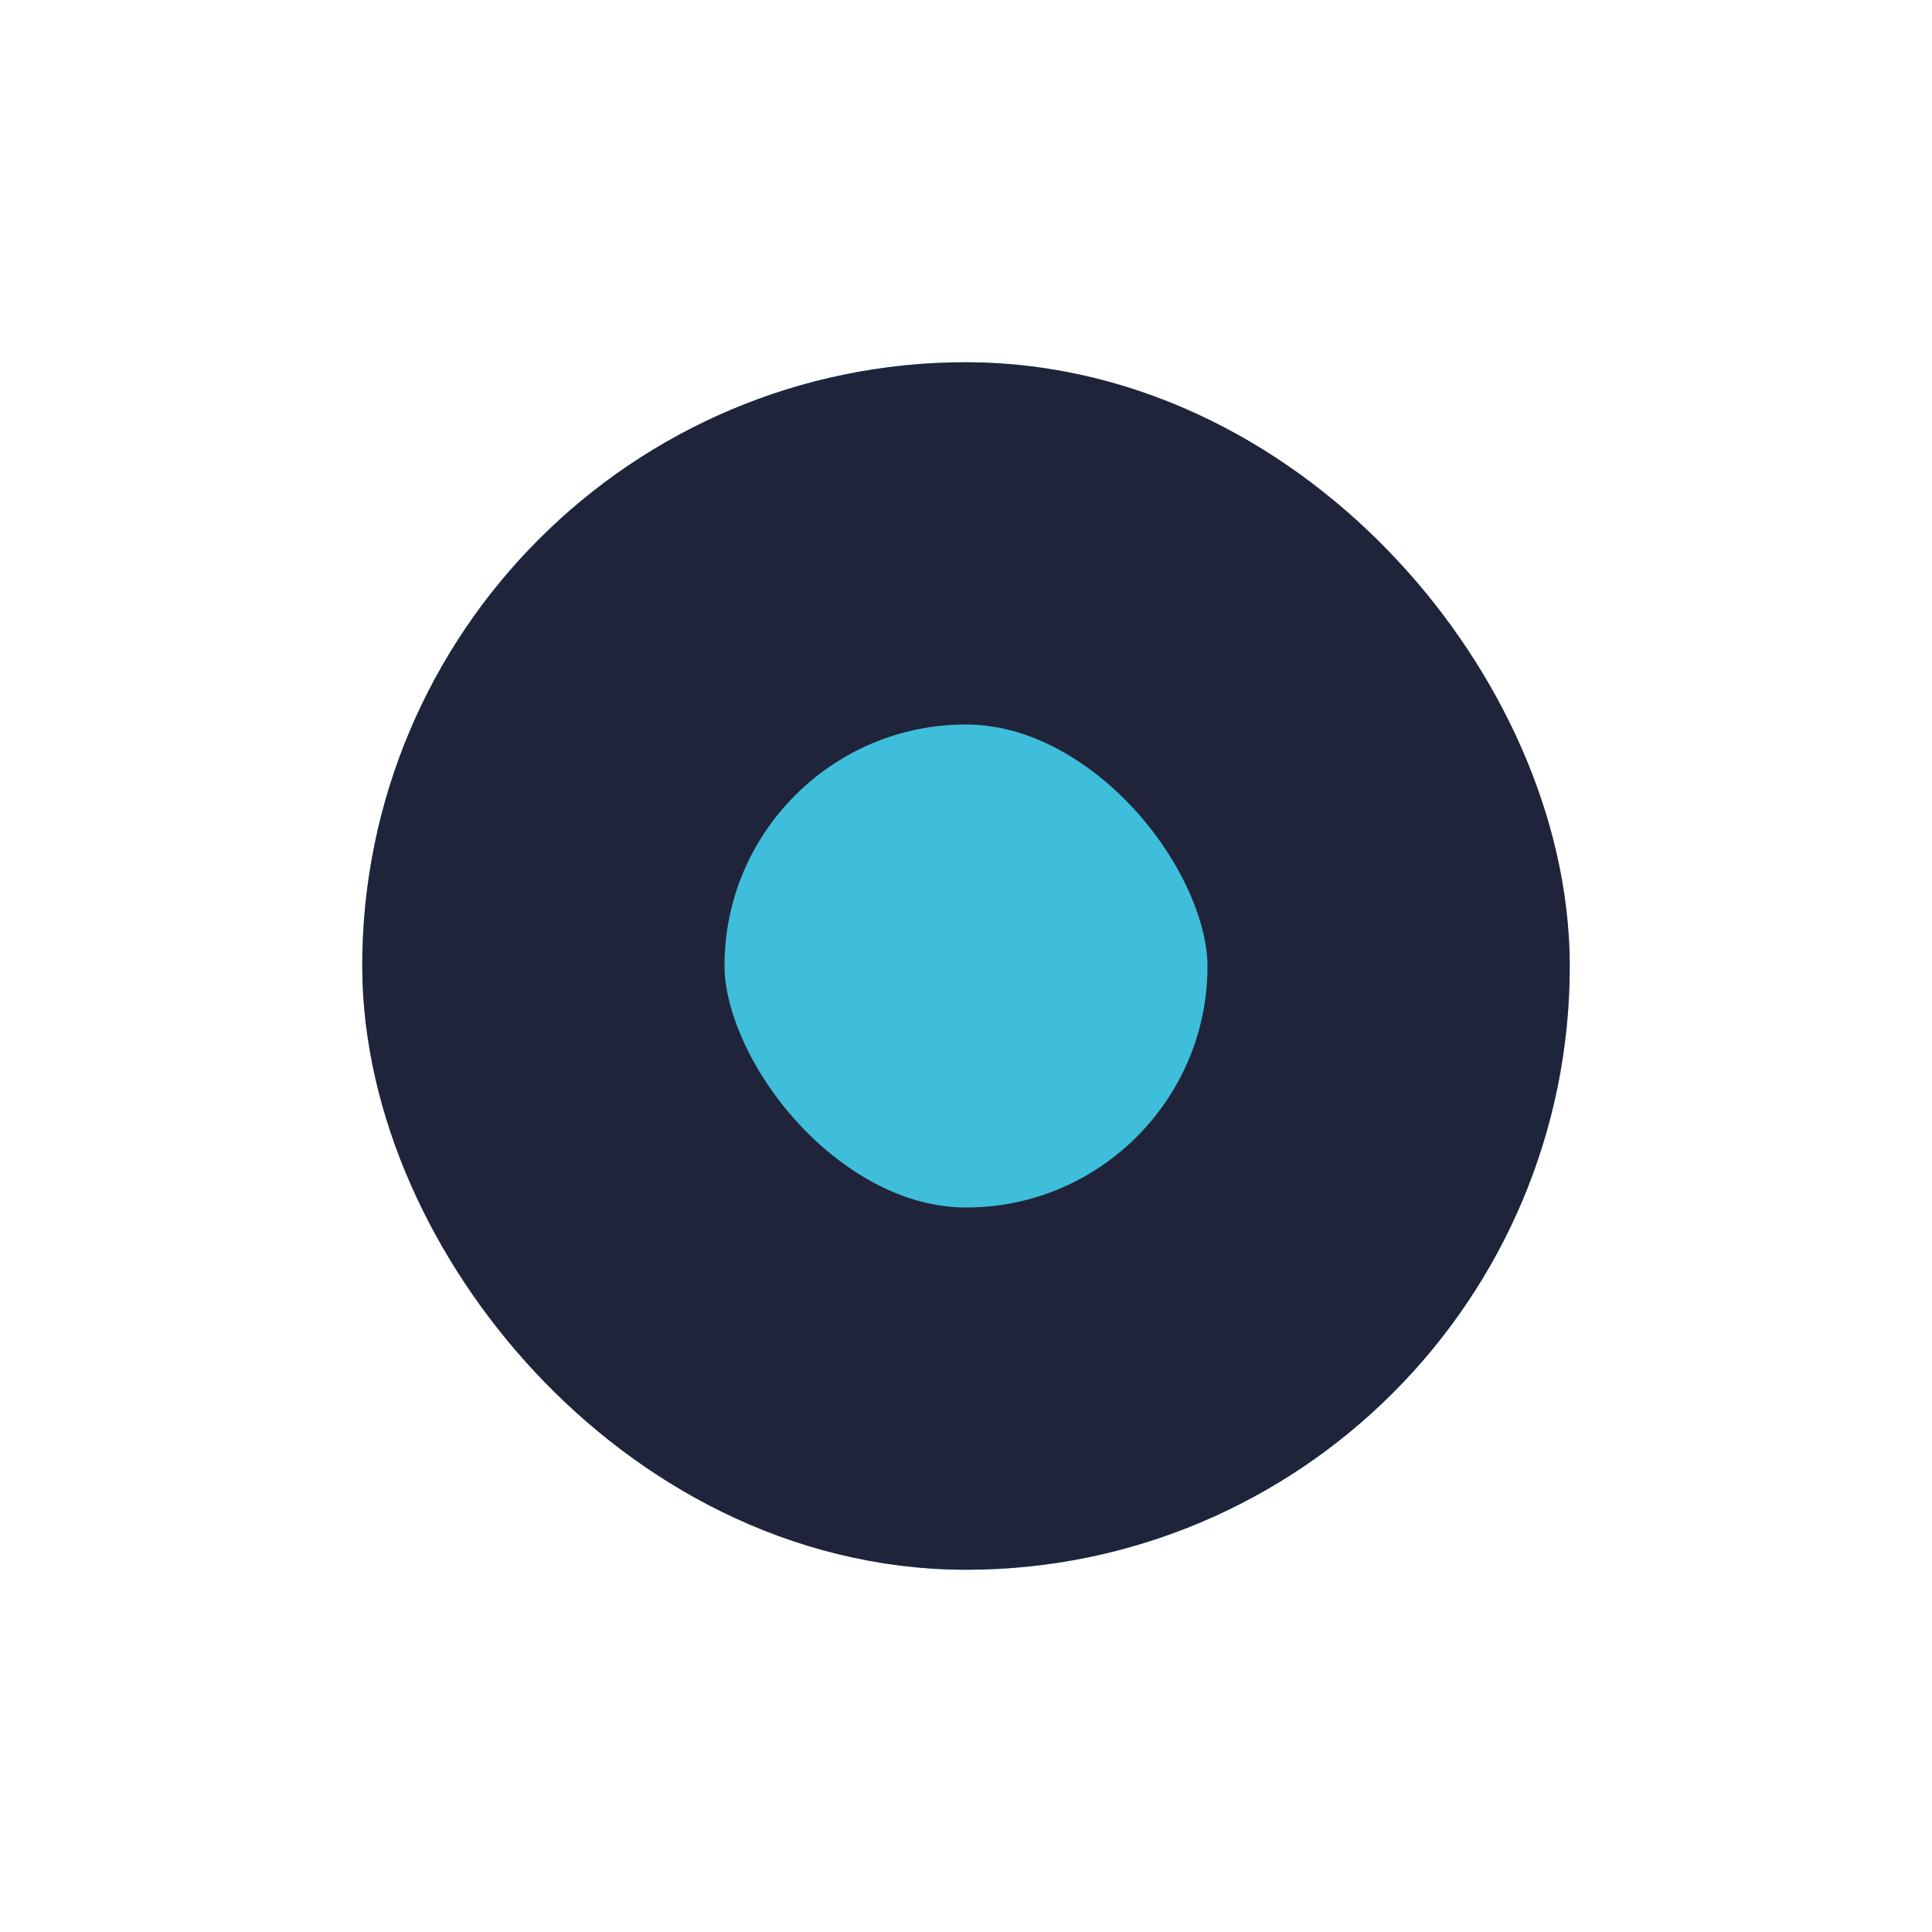
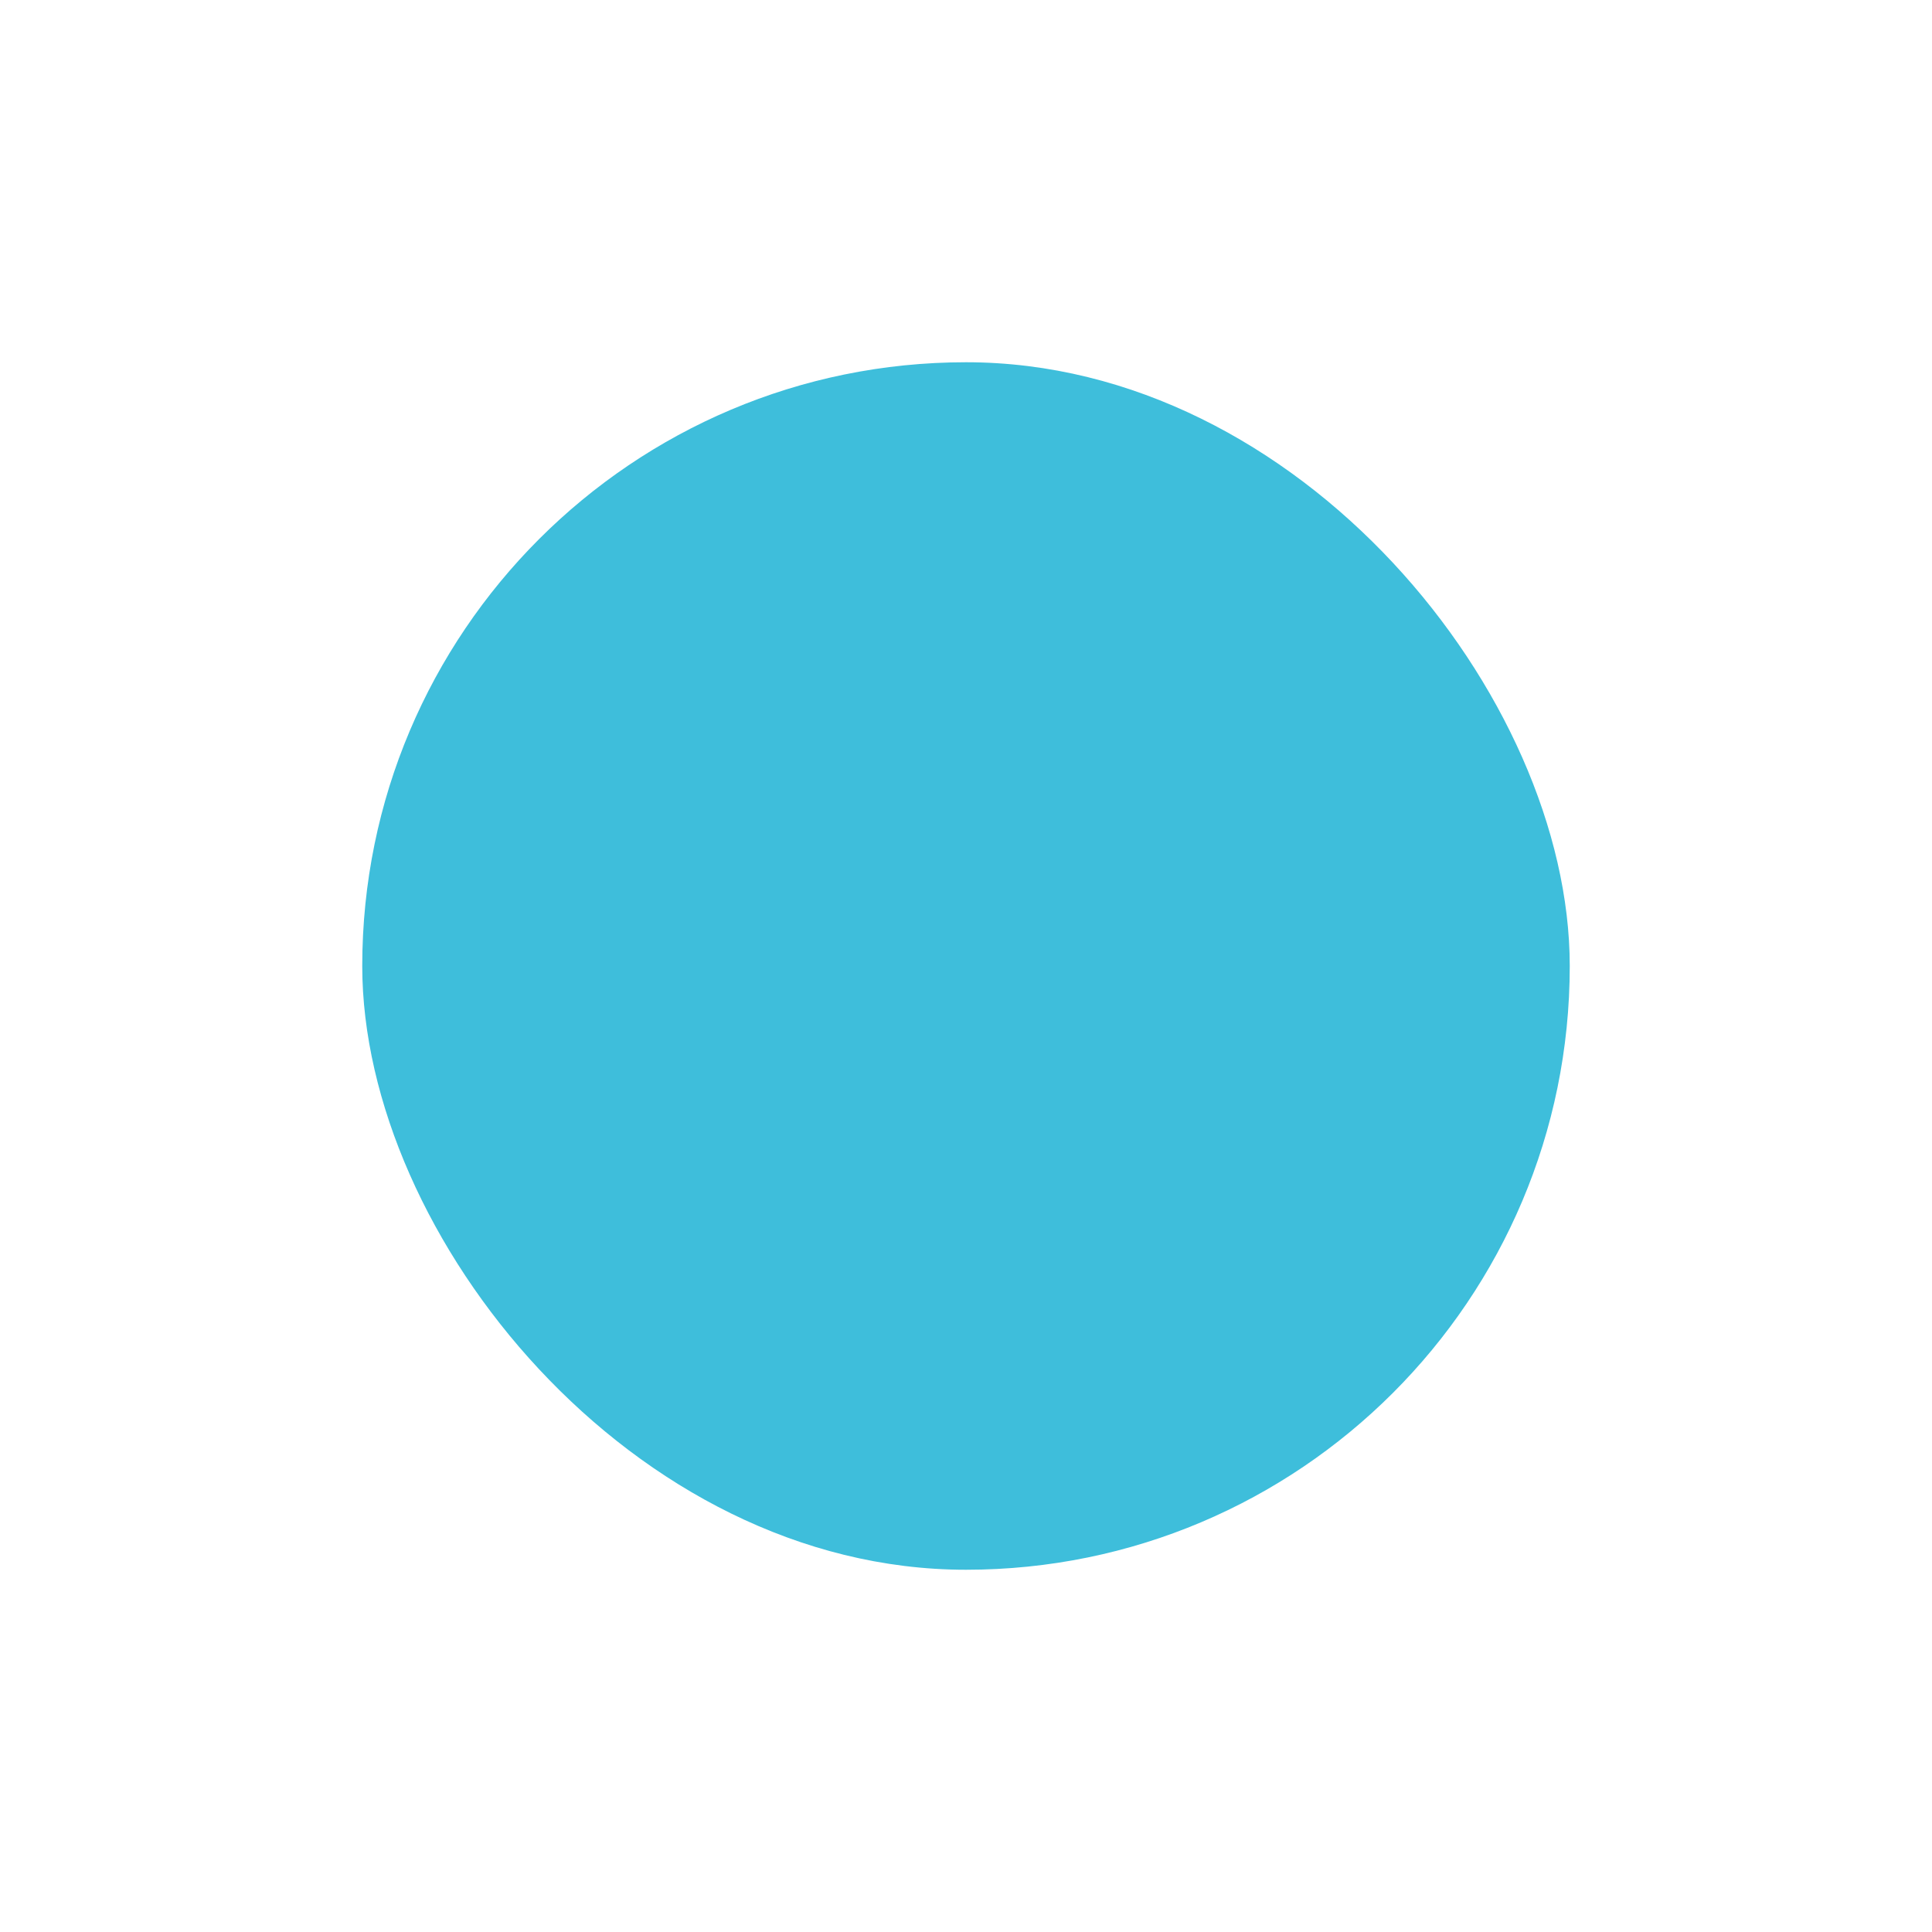
<svg xmlns="http://www.w3.org/2000/svg" width="16" height="16" viewBox="0 0 16 16" fill="none">
  <g filter="url(#filter0_d_1913_43796)">
    <rect x="3" y="2" width="10" height="10" rx="5" fill="#3EBEDB" />
-     <rect x="4.5" y="3.5" width="7" height="7" rx="3.5" stroke="#1F243A" stroke-width="3" />
  </g>
  <defs>
    <filter id="filter0_d_1913_43796" x="0" y="0" width="16" height="16" filterUnits="userSpaceOnUse" color-interpolation-filters="sRGB">
      <feFlood flood-opacity="0" result="BackgroundImageFix" />
      <feColorMatrix in="SourceAlpha" type="matrix" values="0 0 0 0 0 0 0 0 0 0 0 0 0 0 0 0 0 0 127 0" result="hardAlpha" />
      <feOffset dy="1" />
      <feGaussianBlur stdDeviation="1.5" />
      <feComposite in2="hardAlpha" operator="out" />
      <feColorMatrix type="matrix" values="0 0 0 0 0 0 0 0 0 0 0 0 0 0 0 0 0 0 0.07 0" />
      <feBlend mode="normal" in2="BackgroundImageFix" result="effect1_dropShadow_1913_43796" />
      <feBlend mode="normal" in="SourceGraphic" in2="effect1_dropShadow_1913_43796" result="shape" />
    </filter>
  </defs>
</svg>